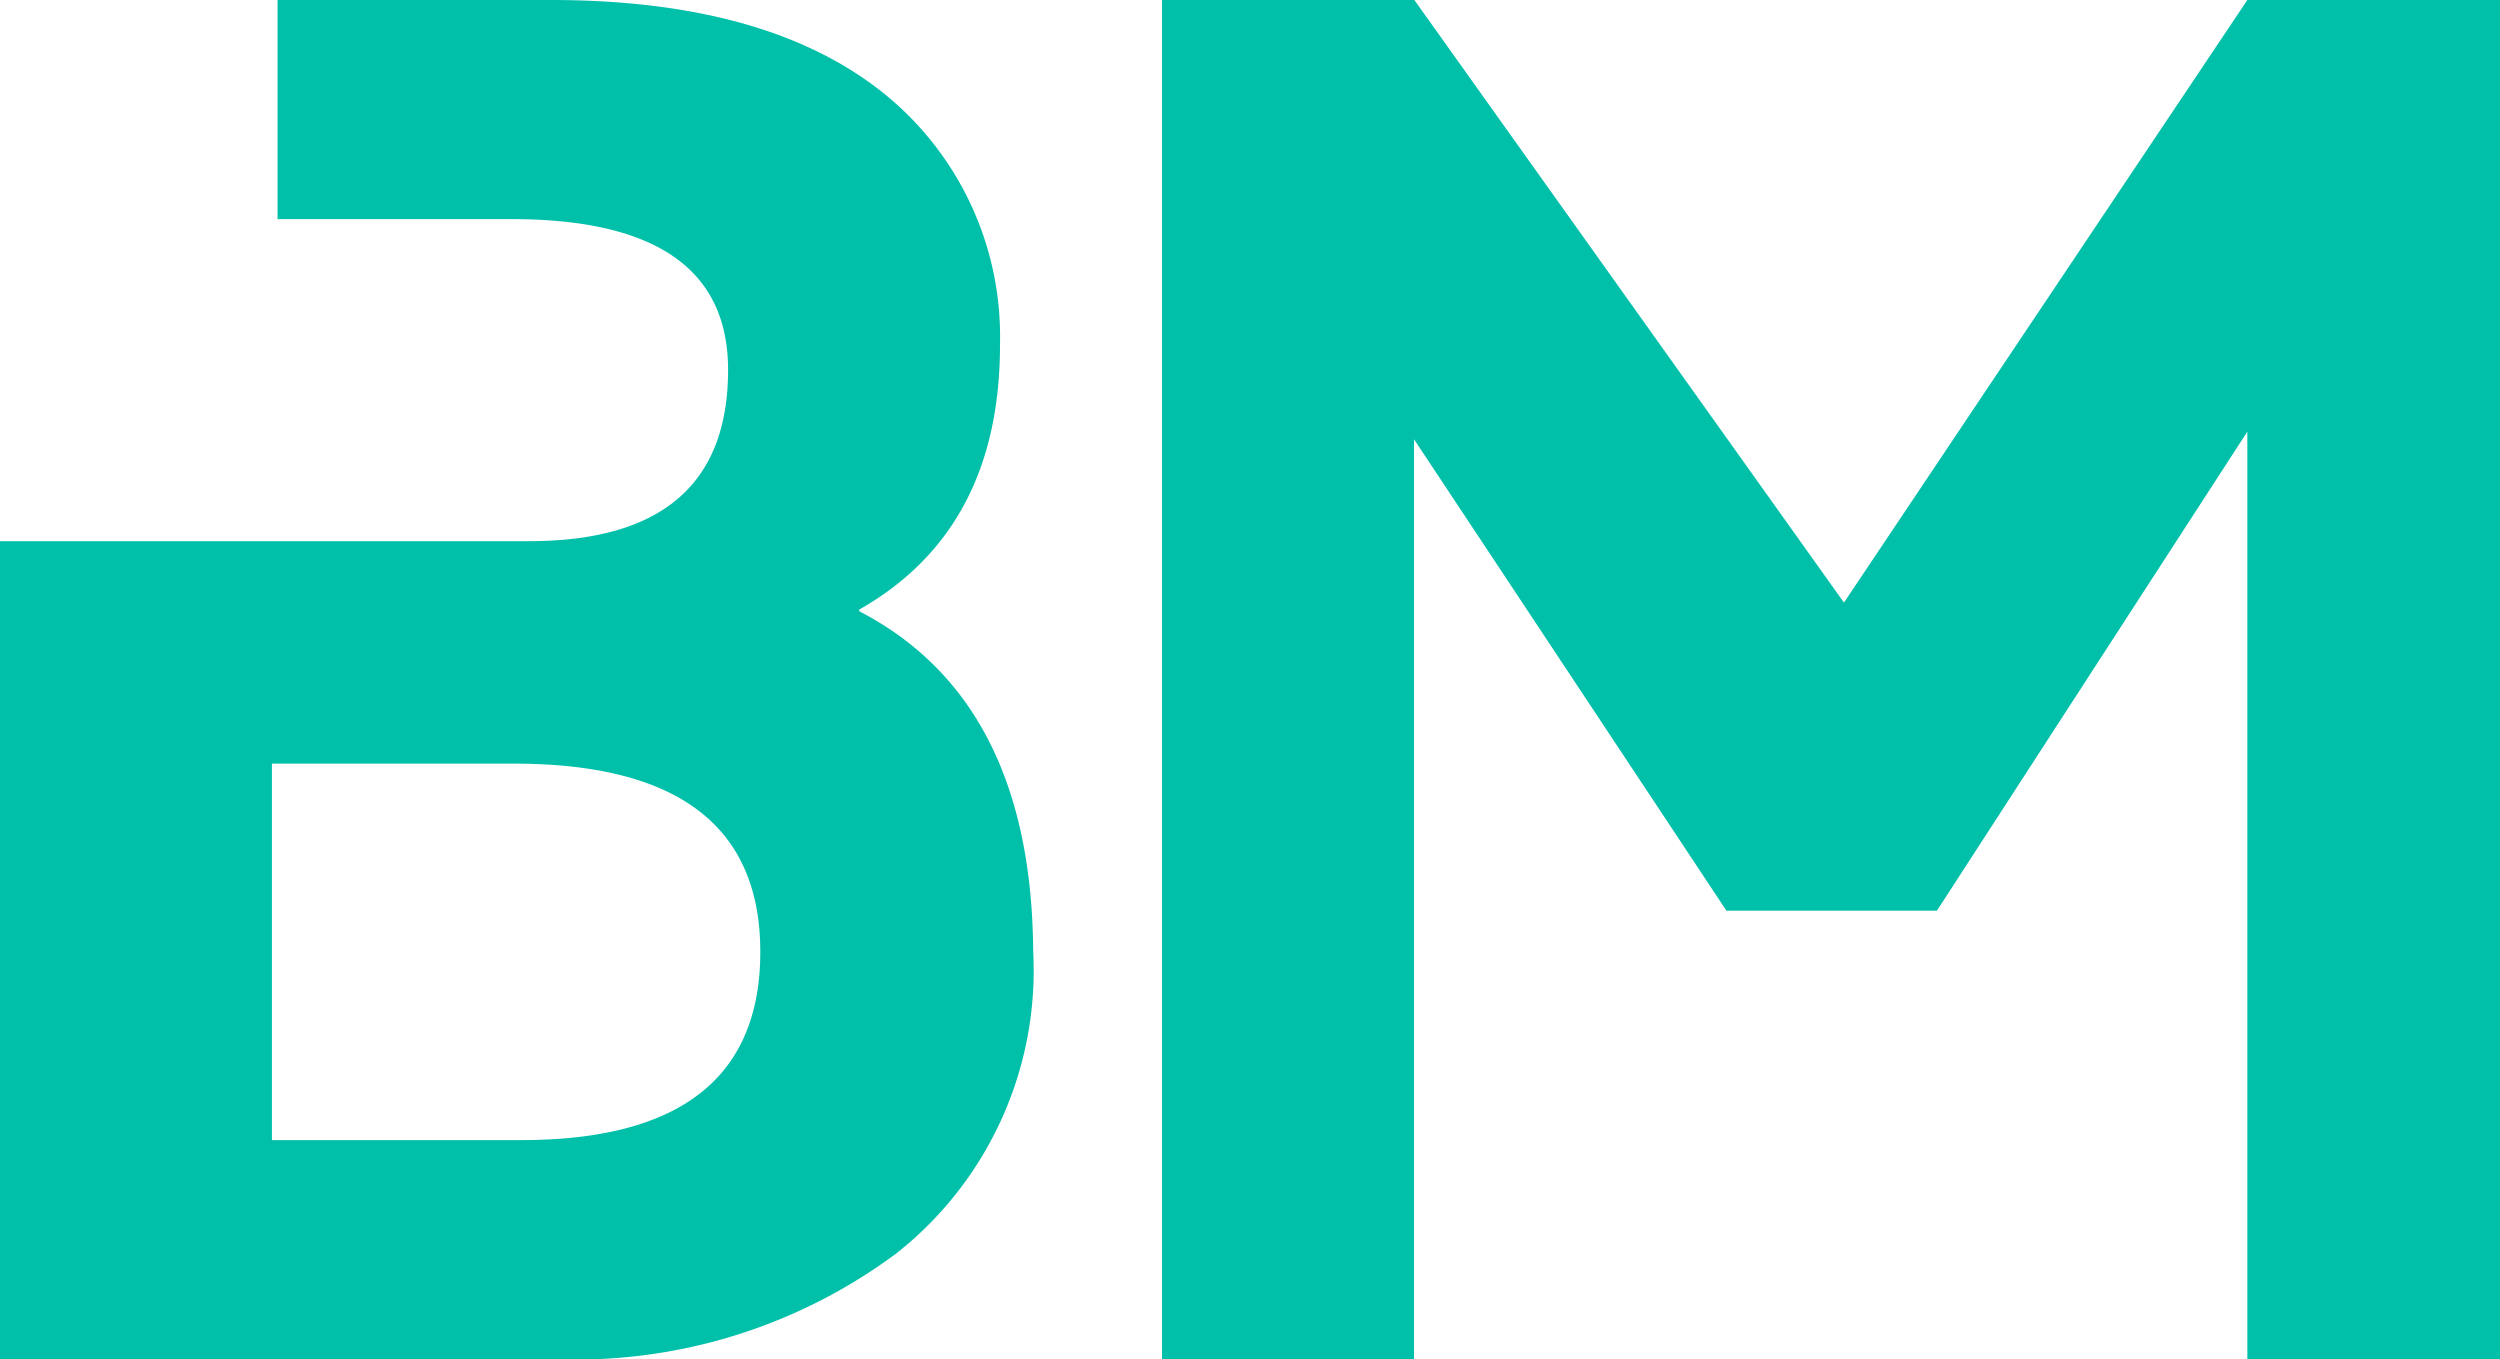
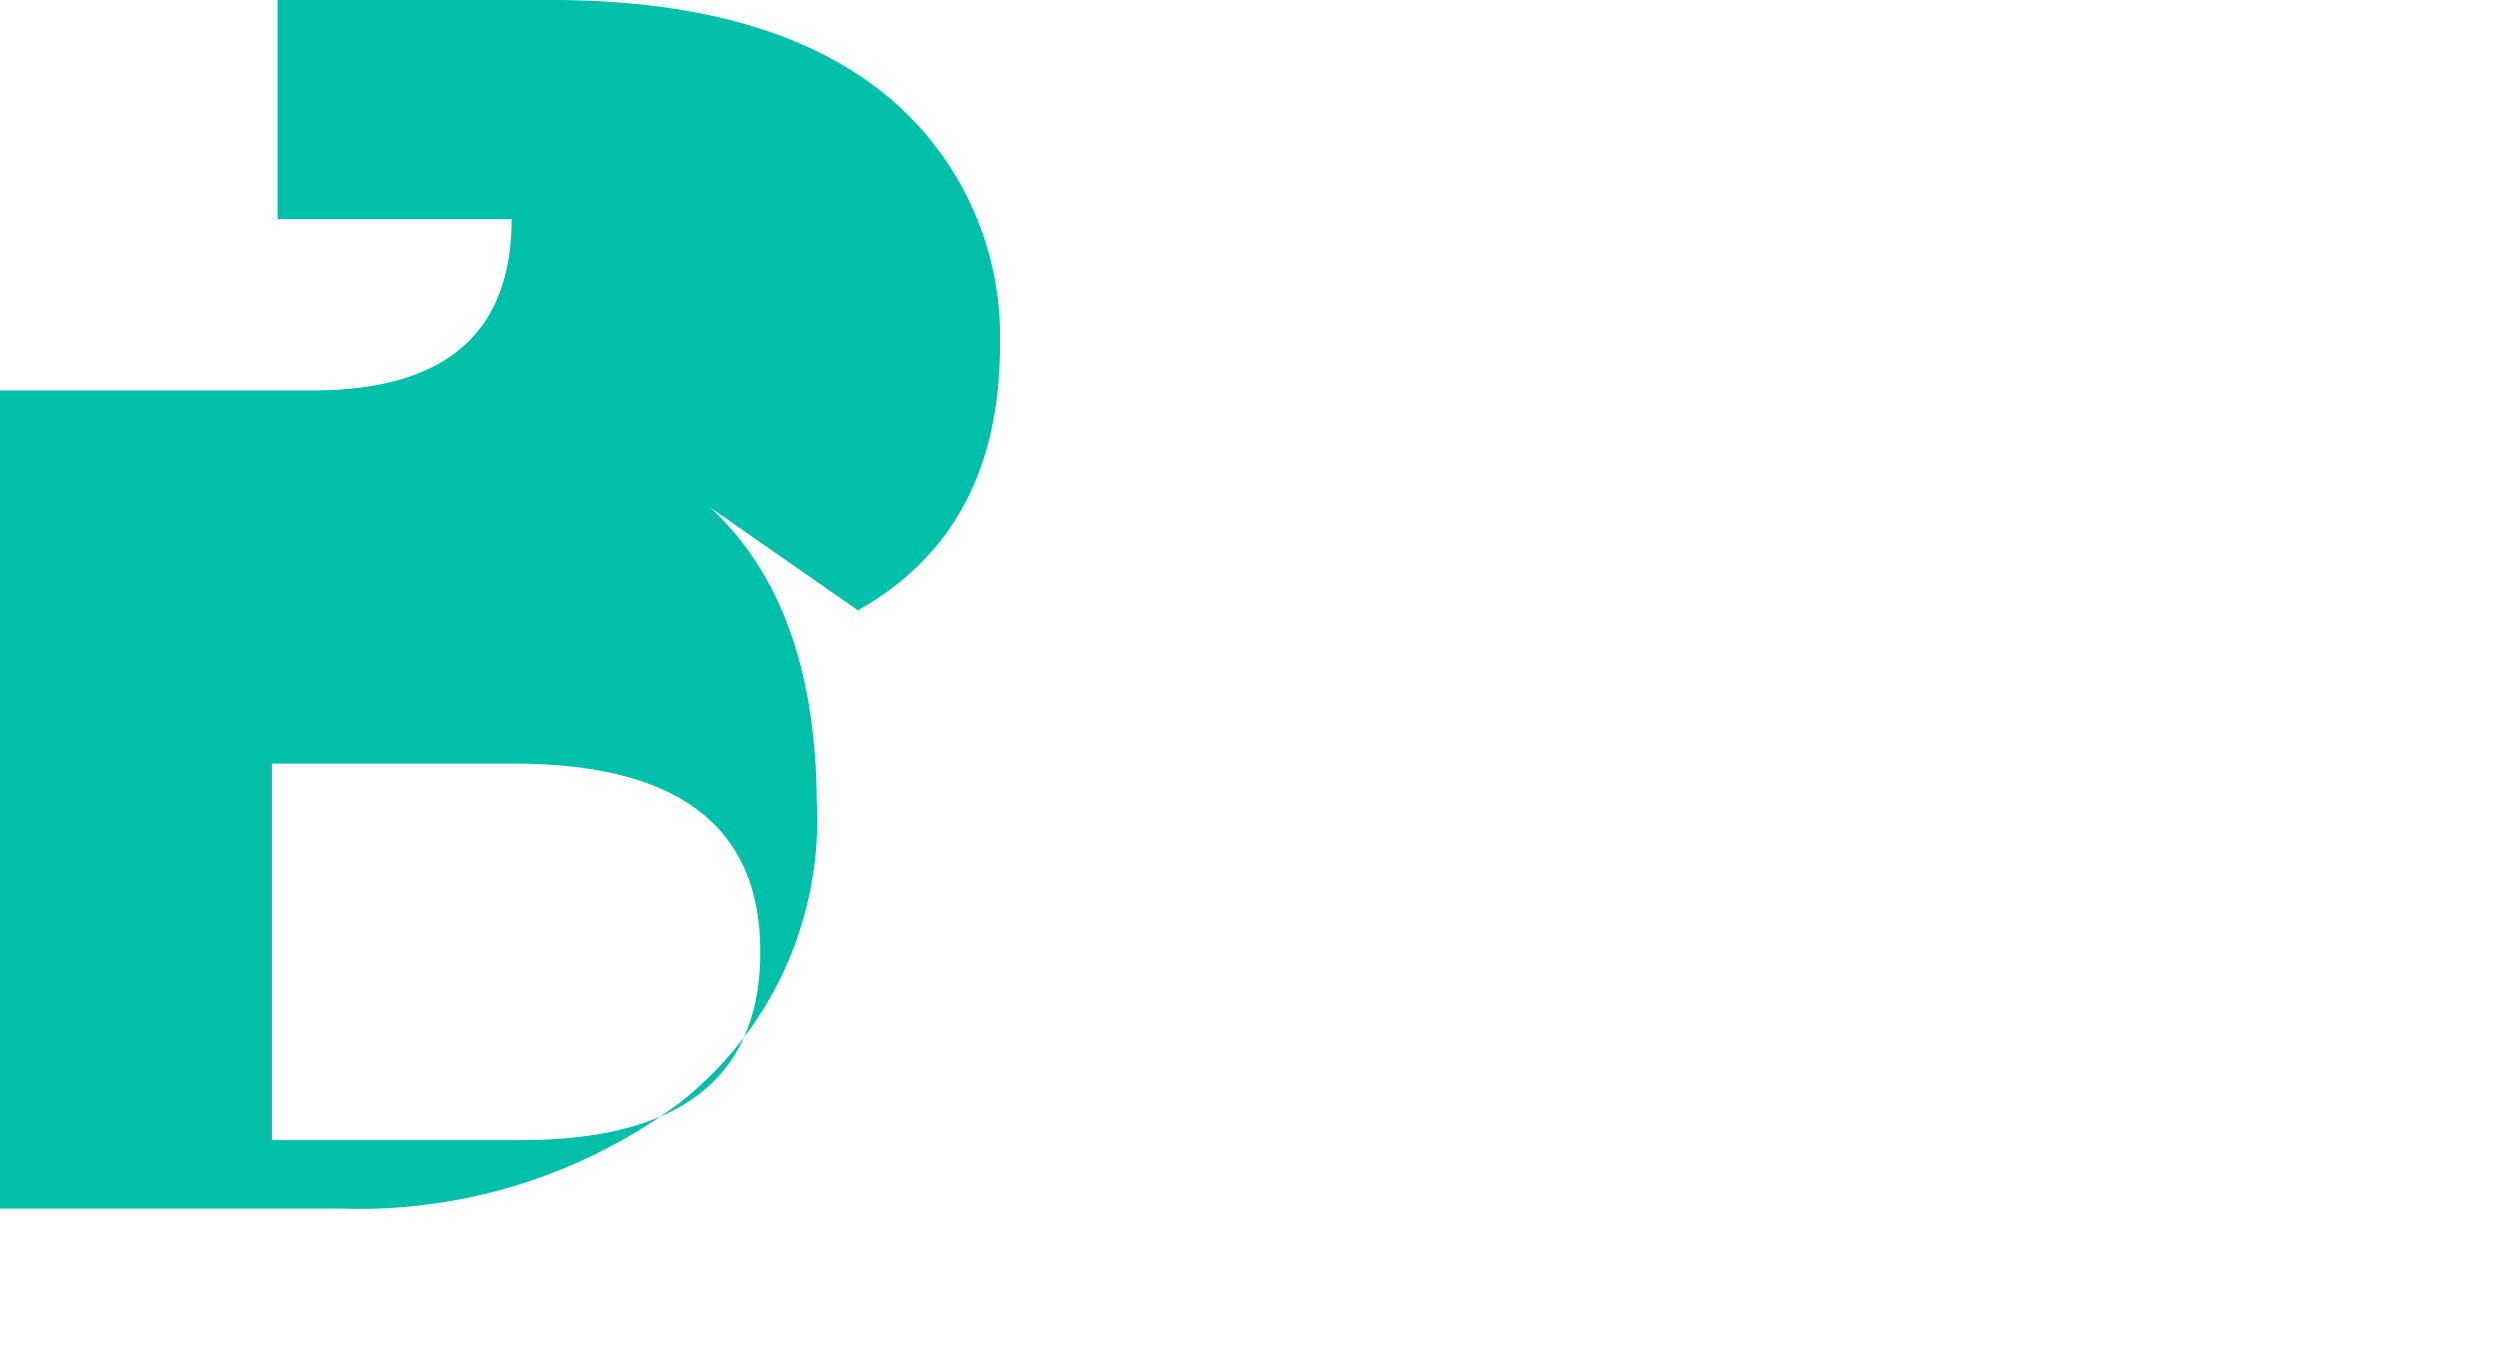
<svg xmlns="http://www.w3.org/2000/svg" viewBox="0 0 75.3 40.94">
  <g fill="#00c0aa">
-     <path d="m35 40.94v-40.94h7.6l12.94 18.15 12.15-18.15h7.61v40.94h-7.61v-27.94l-9.35 14.43h-6.34l-9.41-14.2v27.71z" />
-     <path d="m25.88 18.41v-.05q4.25-2.41 4.24-8a9.4 9.4 0 0 0 -3.63-7.65q-3.49-2.71-9.9-2.71h-8.23v6.6h7.05c4.34 0 6.52 1.51 6.52 4.54q0 5.16-6 5.16h-15.93v24.64h16.75a16.18 16.18 0 0 0 10.25-3.19 10.85 10.85 0 0 0 4.12-9.09q-.05-7.56-5.24-10.25zm-10.19 15.93h-7.5v-11.34h7.28q7.43 0 7.43 5.67t-7.21 5.67z" />
+     <path d="m25.88 18.41v-.05q4.25-2.41 4.24-8a9.4 9.4 0 0 0 -3.63-7.65q-3.49-2.71-9.9-2.71h-8.23v6.6h7.05q0 5.16-6 5.16h-15.93v24.64h16.75a16.18 16.18 0 0 0 10.25-3.19 10.85 10.85 0 0 0 4.12-9.09q-.05-7.56-5.24-10.25zm-10.19 15.93h-7.5v-11.34h7.28q7.43 0 7.43 5.67t-7.21 5.67z" />
  </g>
</svg>